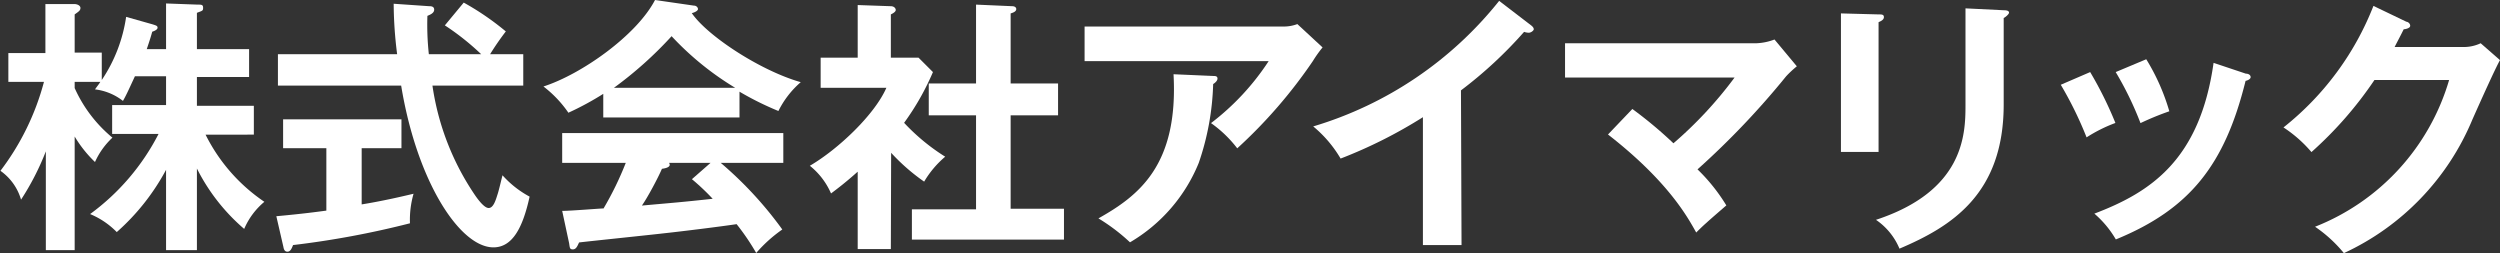
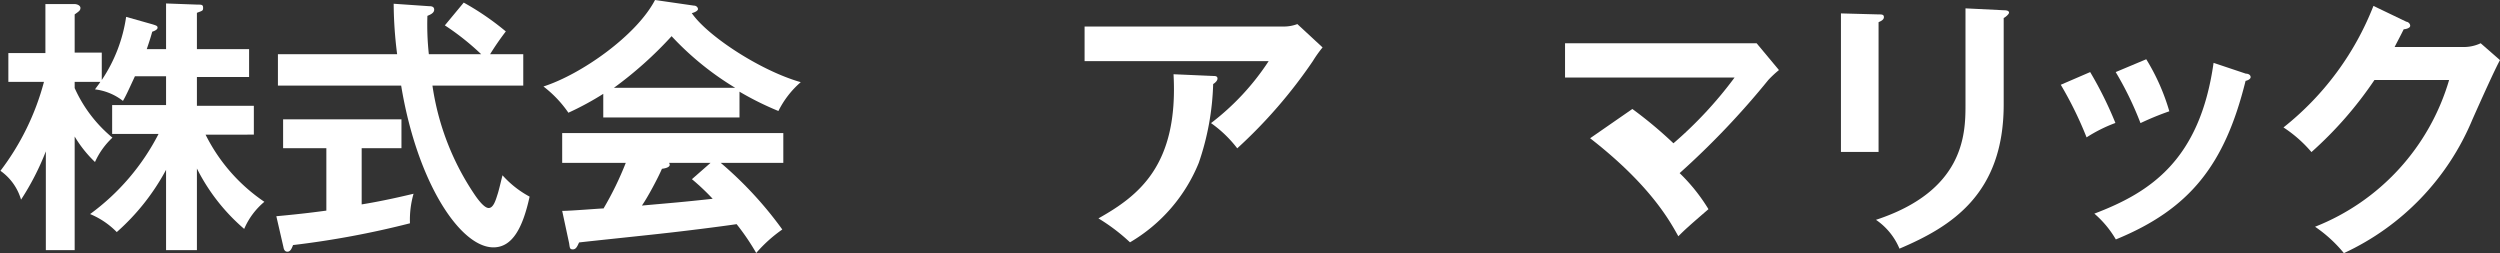
<svg xmlns="http://www.w3.org/2000/svg" width="173.43" height="17.55" viewBox="0 0 173.43 17.55">
  <rect x="0" y="0" width="173.43" height="17.55" fill="#333333" stroke="none" />
  <defs>
    <style>.cls-1{fill:#fff;}</style>
  </defs>
  <title>アセット 5</title>
  <g id="レイヤー_2" data-name="レイヤー 2">
    <g id="レイヤー_1-2" data-name="レイヤー 1">
      <path class="cls-1" d="M13.66,17.35H11.52V11.78A15.57,15.57,0,0,1,8.1,16.1a5.56,5.56,0,0,0-1.85-1.25A15.82,15.82,0,0,0,11,9.29H7.78v-2h3.74v-2H9.36C8.81,6.48,8.75,6.61,8.53,7A3.9,3.9,0,0,0,6.59,6.2c.2-.28.28-.37.37-.52H5.18v.43A9.49,9.49,0,0,0,7.8,9.55a5.22,5.22,0,0,0-1.21,1.69A8.38,8.38,0,0,1,5.18,9.47v7.88h-2V10.5a18.22,18.22,0,0,1-1.72,3.35,3.71,3.71,0,0,0-1.43-2A17.63,17.63,0,0,0,3.05,5.68H.58v-2H3.15V.28l2,0c.2,0,.43.1.43.27S5.49.78,5.18,1V3.65H7.06v1.9A10.56,10.56,0,0,0,8.75,1.17l1.84.52c.24.08.34.1.34.23s-.19.22-.37.28c-.08.29-.14.5-.38,1.21h1.34V.24L13.7.32c.28,0,.39,0,.39.22s-.05.2-.43.35V3.41h3.62V5.34H13.66v2h3.95v2H14.26A12.15,12.15,0,0,0,18.34,14a5,5,0,0,0-1.4,1.88,13.5,13.5,0,0,1-3.28-4.19Z" />
      <path class="cls-1" d="M25.09,14.18c1.36-.22,2.59-.5,3.6-.74a6.5,6.5,0,0,0-.25,2.05A62.15,62.15,0,0,1,20.33,17c-.08.2-.17.46-.39.46s-.26-.22-.28-.33L19.17,15c1.85-.17,2.8-.3,3.47-.39V10.28h-3v-2h8.21v2H25.09Zm7.08-14a18.84,18.84,0,0,1,2.92,2A18.42,18.42,0,0,0,34,3.76H36.3V5.94H30a18.11,18.11,0,0,0,3,7.67c.13.18.58.82.9.82s.48-.51.61-.93c.08-.21.3-1.16.35-1.34a6.84,6.84,0,0,0,1.88,1.48c-.48,2.2-1.21,3.52-2.51,3.52-2.31,0-5.3-4.52-6.4-11.22H19.28V3.76h8.27a28.47,28.47,0,0,1-.24-3.5l2.46.17c.11,0,.35,0,.35.24s-.28.35-.47.43a18.85,18.85,0,0,0,.1,2.66h3.63a17.59,17.59,0,0,0-2.52-2Z" />
      <path class="cls-1" d="M51.3,8.15H41.85V6.51a20.3,20.3,0,0,1-2.42,1.31A7.91,7.91,0,0,0,37.7,6c2.62-.84,6.46-3.54,7.74-6l2.7.39c.17,0,.28.13.28.24s-.21.23-.43.28c1.08,1.58,4.77,4,7.56,4.79a6.41,6.41,0,0,0-1.55,2,20.93,20.93,0,0,1-2.7-1.34ZM39,14.63c.6,0,2.63-.17,2.87-.17a22.21,22.21,0,0,0,1.54-3.16H39V9.23H54.34V11.3H50a26.16,26.16,0,0,1,4.27,4.62,9.75,9.75,0,0,0-1.81,1.63,16,16,0,0,0-1.36-2c-1.13.17-3.79.5-5,.63-.93.11-5.1.54-5.93.64-.12.27-.21.48-.43.48s-.21-.11-.26-.43Zm12-8.54a20.38,20.38,0,0,1-4.41-3.58,26.65,26.65,0,0,1-4,3.58ZM49.29,11.3H46.41a.21.21,0,0,1,.05.13c0,.2-.39.26-.54.28-.27.63-1,2-1.39,2.55,2.34-.21,2.6-.22,4.91-.47A15.86,15.86,0,0,0,48,12.43Z" />
-       <path class="cls-1" d="M61.8,17.28H59.5V11.91c-.77.69-1.38,1.16-1.85,1.51a5,5,0,0,0-1.47-1.92c2-1.17,4.51-3.57,5.31-5.41H56.93V4H59.5V.35l2.29.08c.26,0,.35.17.35.26s-.09.19-.34.31V4h1.92l1,1a17.88,17.88,0,0,1-2,3.52,14.13,14.13,0,0,0,2.85,2.35,6.81,6.81,0,0,0-1.46,1.73,13.72,13.72,0,0,1-2.29-2ZM64.43,8V5.79h3.28V.32l2.51.11c.15,0,.28.07.28.2s-.13.23-.39.3V5.79H73.4V8H70.11v6.48h3.7v2.14H63.26V14.52h4.45V8Z" />
      <path class="cls-1" d="M89,1.84a2.64,2.64,0,0,0,1-.17l1.75,1.62a8.16,8.16,0,0,0-.67.94,34.13,34.13,0,0,1-5.25,6.06,8.3,8.3,0,0,0-1.82-1.75,17.28,17.28,0,0,0,4-4.3H75.24V1.84ZM84.16,5.27c.13,0,.3,0,.3.18s-.23.34-.3.38a18.27,18.27,0,0,1-1,5.47,11.33,11.33,0,0,1-4.77,5.51,13.14,13.14,0,0,0-2.19-1.66c2.77-1.56,5.56-3.66,5.21-10Z" />
-       <path class="cls-1" d="M101.39,17H98.71V8.13A32.81,32.81,0,0,1,93,11a8.38,8.38,0,0,0-1.9-2.23A26,26,0,0,0,104,.06l2.23,1.71c.11.09.17.17.17.26s-.19.24-.34.24a1,1,0,0,1-.33-.06,29.58,29.58,0,0,1-4.38,4.06Z" />
-       <path class="cls-1" d="M113.24,7.56a29.08,29.08,0,0,1,2.85,2.38,28,28,0,0,0,4.24-4.56H108.57V3h13.29a3.92,3.92,0,0,0,1.24-.26l1.55,1.86a7.35,7.35,0,0,0-.74.69,56.11,56.11,0,0,1-6.15,6.46,12.53,12.53,0,0,1,2,2.5c-.21.18-1.16,1-1.34,1.17-.34.3-.54.5-.75.71-.56-1-1.9-3.52-6.12-6.8Z" />
+       <path class="cls-1" d="M113.24,7.56a29.08,29.08,0,0,1,2.85,2.38,28,28,0,0,0,4.24-4.56H108.57V3h13.29l1.55,1.86a7.35,7.35,0,0,0-.74.69,56.11,56.11,0,0,1-6.15,6.46,12.53,12.53,0,0,1,2,2.5c-.21.18-1.16,1-1.34,1.17-.34.3-.54.5-.75.71-.56-1-1.9-3.52-6.12-6.8Z" />
      <path class="cls-1" d="M130.32,1c.22,0,.37,0,.37.19s-.22.28-.37.35v9h-2.61V.93ZM139,.71c.28,0,.37.07.37.17s-.24.31-.37.37v6c0,6.22-3.63,8.47-7.23,10a4.52,4.52,0,0,0-1.63-2c6.08-2,6.21-5.89,6.21-7.93V.58Z" />
      <path class="cls-1" d="M145,5a26.25,26.25,0,0,1,1.75,3.53,10.2,10.2,0,0,0-2,1,25.75,25.75,0,0,0-1.79-3.65Zm10.8.11c.18,0,.33.09.33.24s-.24.24-.35.26c-1.44,5.83-3.87,8.9-9,11a7,7,0,0,0-1.49-1.79c3.87-1.47,7.32-3.7,8.27-10.46Zm-6.91-1a14.67,14.67,0,0,1,1.6,3.61,19.53,19.53,0,0,0-2,.82A22.74,22.74,0,0,0,146.77,5Z" />
      <path class="cls-1" d="M170.81,3.26A2.76,2.76,0,0,0,172.09,3l1.34,1.17c-.31.54-1.3,2.74-1.91,4.11a17.69,17.69,0,0,1-8.92,9.28,9.38,9.38,0,0,0-2-1.83A15.68,15.68,0,0,0,169.9,5.55h-5.18a26.5,26.5,0,0,1-4.37,5,9,9,0,0,0-1.94-1.71A20.09,20.09,0,0,0,164.65.41l2.29,1.1c.09,0,.26.11.26.28s-.34.24-.45.24c-.22.45-.37.72-.63,1.23Z" />
    </g>
  </g>
</svg>